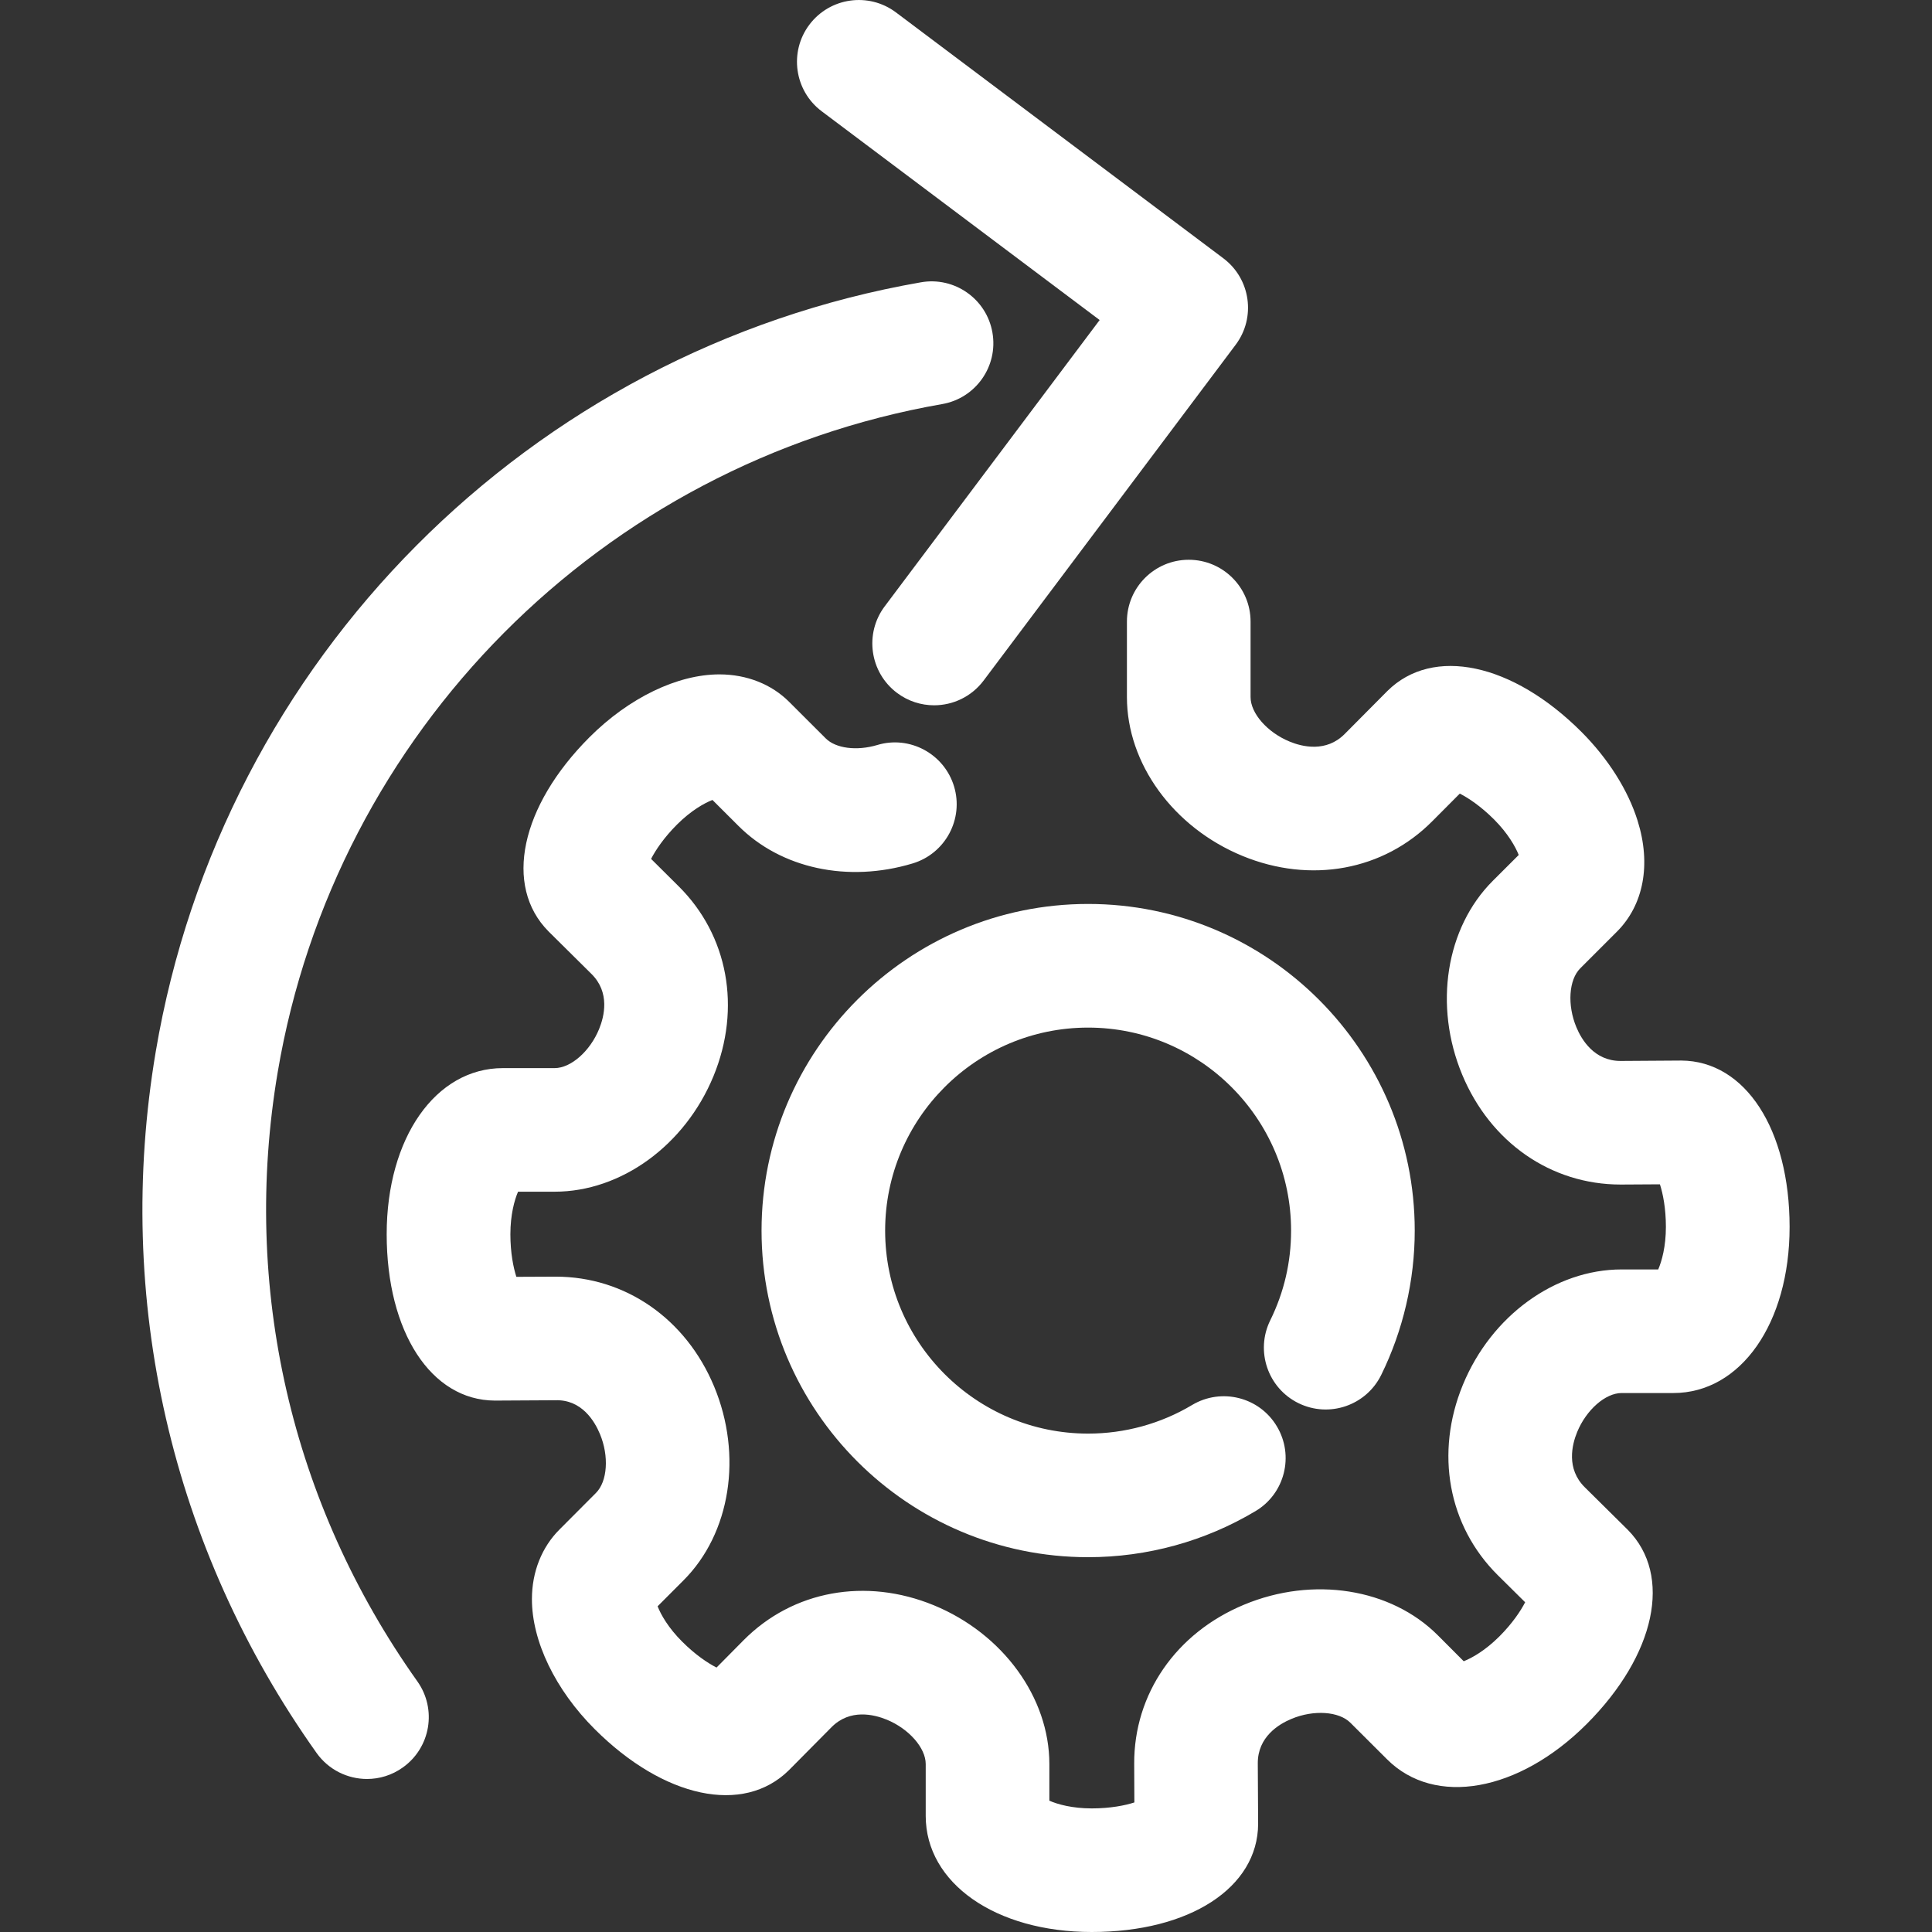
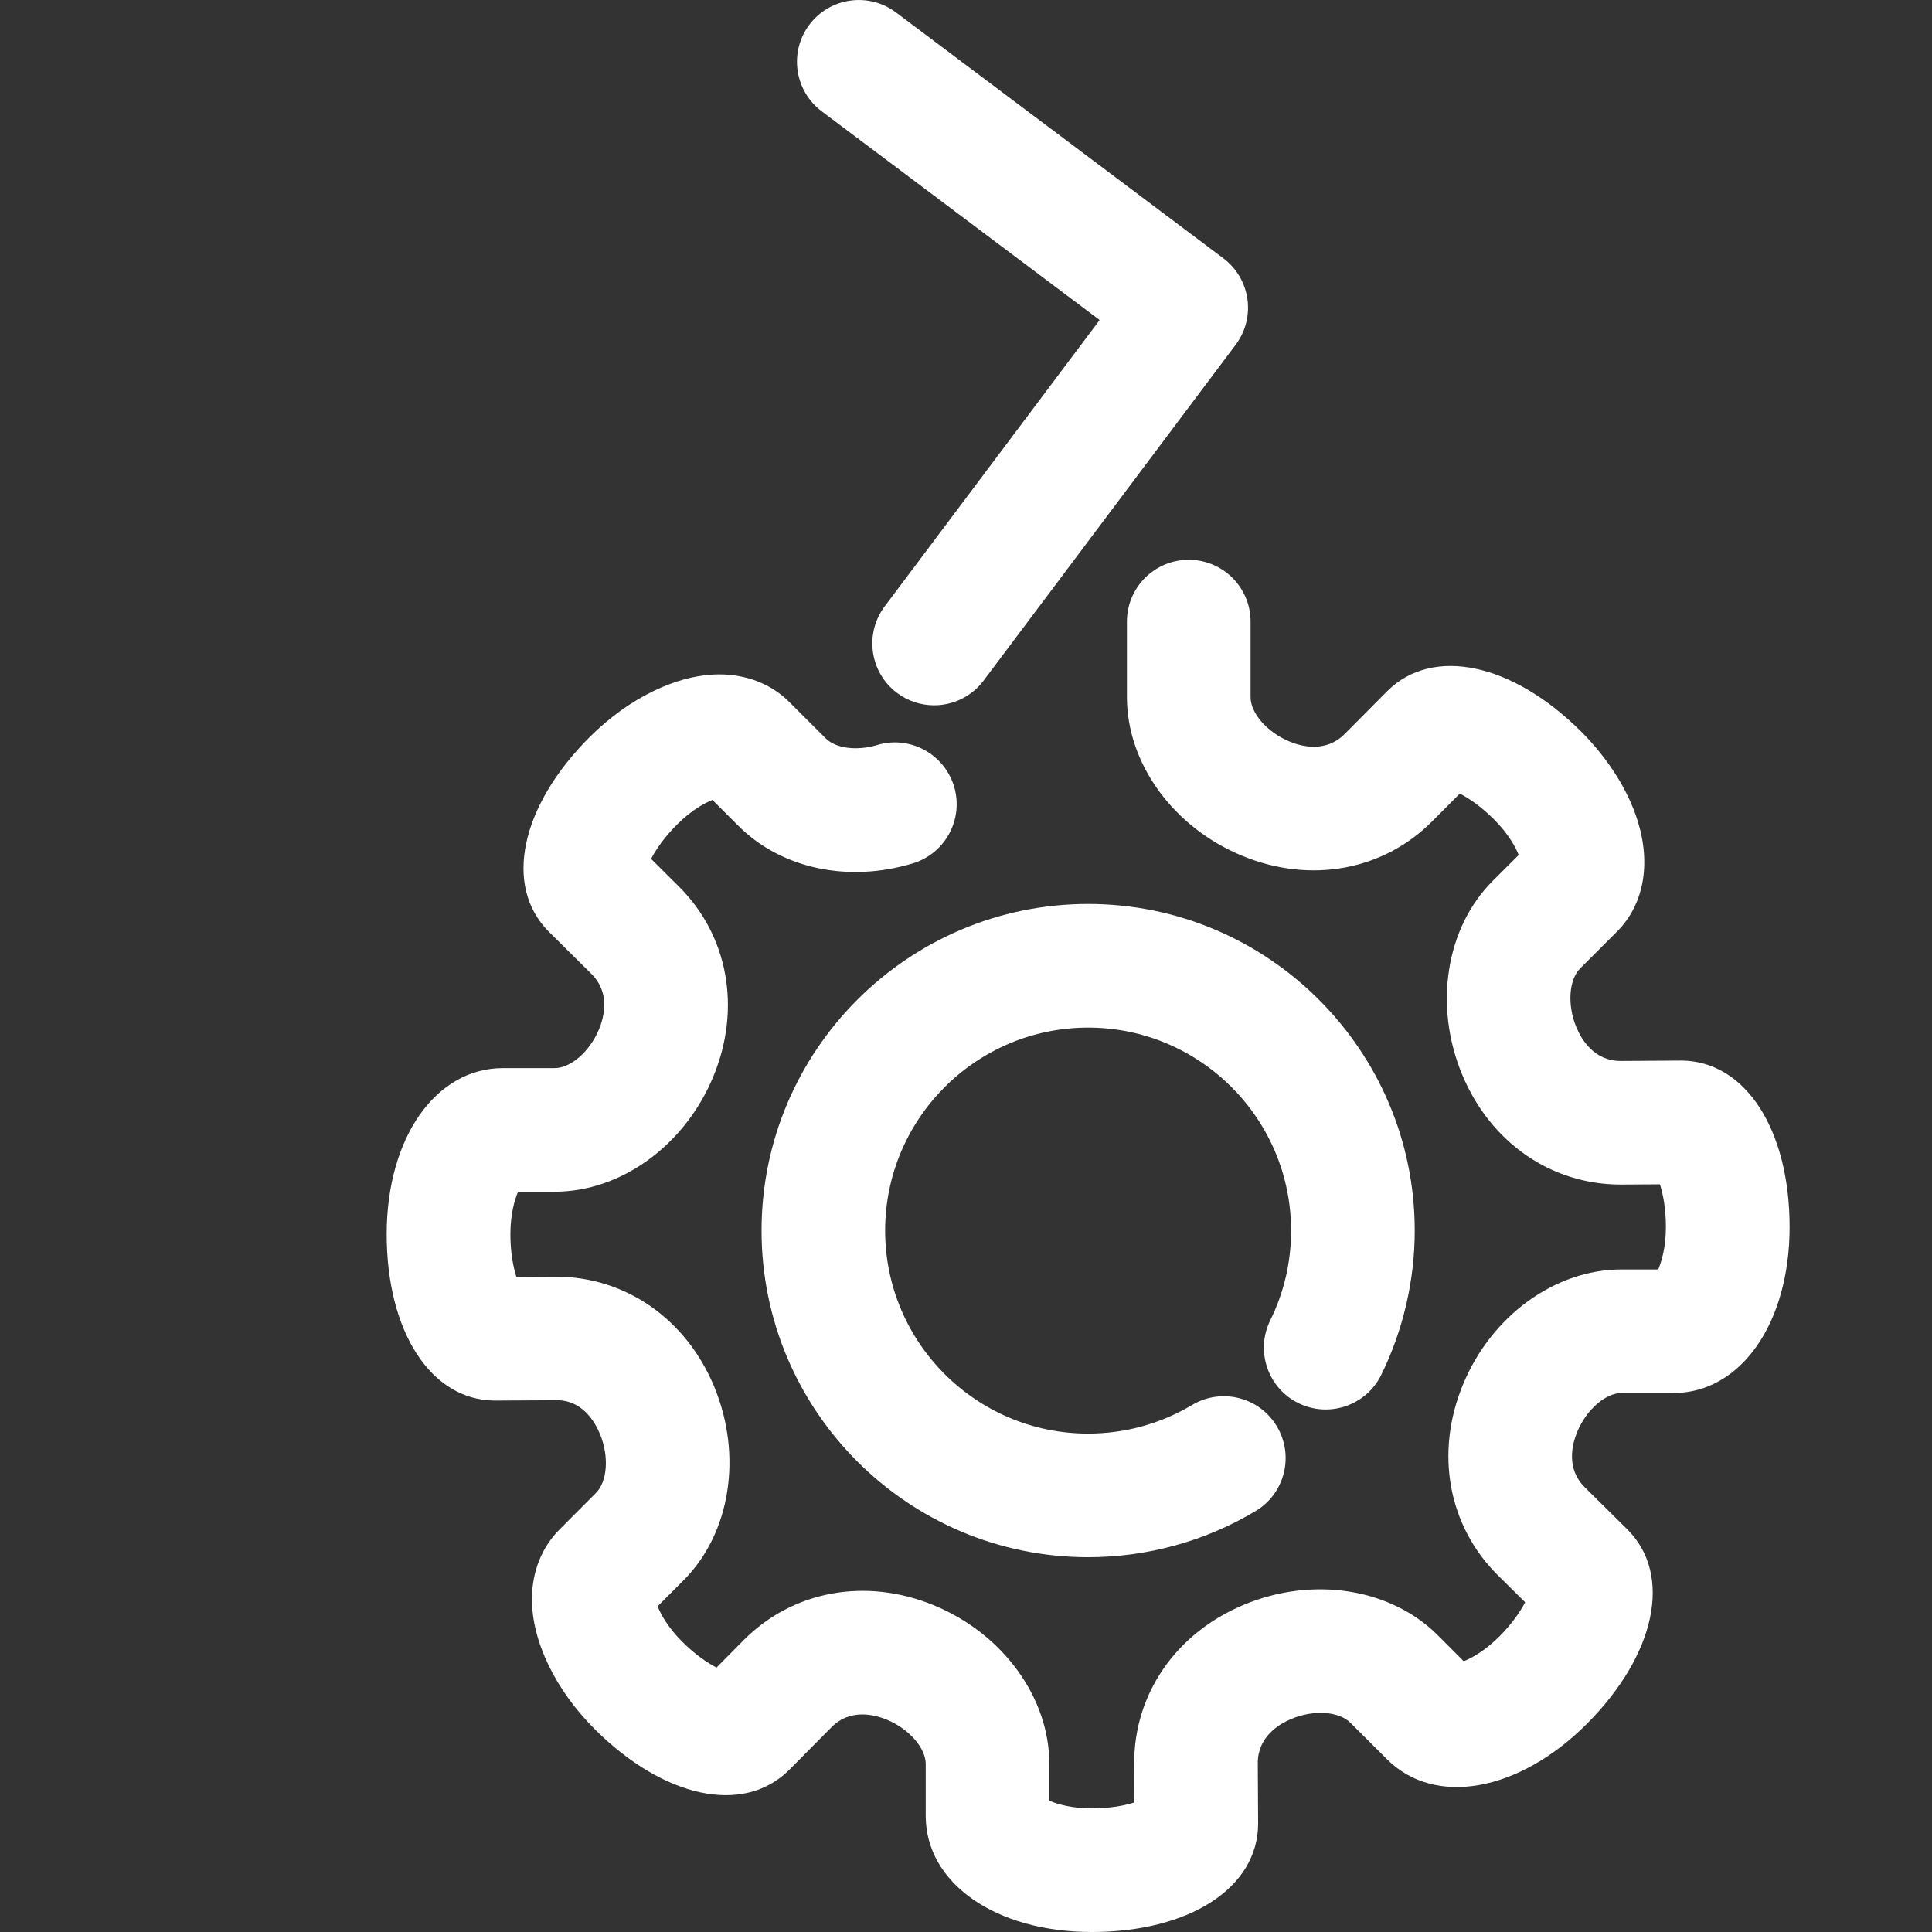
<svg xmlns="http://www.w3.org/2000/svg" width="34" height="34" viewBox="0 0 34 34" fill="none">
  <rect x="0" y="0" width="34" height="34" fill="#333333" stroke="none" />
  <g clip-path="url(#clip0_326_3465)">
    <path d="M29.59 18.664L28.523 18.671C28.521 18.671 28.52 18.671 28.519 18.671C28.058 18.671 27.833 18.299 27.741 18.076C27.579 17.687 27.608 17.242 27.81 17.041L28.453 16.398C28.927 15.925 29.06 15.211 28.819 14.443C28.651 13.904 28.3 13.351 27.834 12.883C26.619 11.667 25.217 11.368 24.417 12.159L23.665 12.916C23.34 13.245 22.917 13.143 22.694 13.05C22.303 12.889 22.008 12.553 22.008 12.268V10.939C22.008 10.338 21.521 9.851 20.92 9.851C20.319 9.851 19.832 10.338 19.832 10.939V12.268C19.832 13.439 20.649 14.562 21.866 15.063C23.066 15.556 24.348 15.32 25.21 14.448L25.69 13.966C25.843 14.044 26.062 14.19 26.294 14.422C26.537 14.666 26.669 14.9 26.727 15.046L26.271 15.501C25.444 16.327 25.227 17.698 25.732 18.912C26.229 20.106 27.295 20.846 28.52 20.846C28.523 20.846 28.528 20.846 28.533 20.846L29.212 20.842C29.265 21.007 29.317 21.265 29.317 21.592C29.317 21.936 29.245 22.195 29.182 22.34H28.537C27.367 22.34 26.244 23.155 25.744 24.371C25.25 25.571 25.485 26.853 26.358 27.72L26.84 28.197C26.761 28.351 26.615 28.57 26.384 28.801C26.14 29.044 25.907 29.177 25.759 29.235L25.305 28.78C24.478 27.951 23.108 27.734 21.893 28.24C20.695 28.738 19.954 29.811 19.96 31.041L19.963 31.72C19.799 31.773 19.54 31.825 19.213 31.825C18.87 31.825 18.611 31.753 18.467 31.689V31.044C18.467 29.874 17.65 28.751 16.434 28.25C15.236 27.758 13.954 27.991 13.087 28.864L12.61 29.346C12.456 29.268 12.236 29.121 12.005 28.89C11.762 28.648 11.63 28.415 11.573 28.268L12.029 27.811C12.856 26.984 13.072 25.613 12.567 24.399C12.07 23.206 11.003 22.467 9.78 22.467C9.776 22.467 9.771 22.467 9.766 22.467L9.087 22.47C9.034 22.305 8.982 22.047 8.982 21.721C8.982 21.377 9.054 21.117 9.117 20.972H9.761C10.932 20.972 12.055 20.155 12.556 18.939C13.049 17.741 12.814 16.459 11.941 15.595L11.458 15.115C11.537 14.962 11.683 14.742 11.914 14.511C12.157 14.268 12.391 14.135 12.538 14.078L12.995 14.534C13.744 15.284 14.92 15.539 16.061 15.195C16.636 15.022 16.963 14.415 16.79 13.84C16.616 13.265 16.008 12.937 15.435 13.112C15.077 13.218 14.708 13.171 14.532 12.995L13.889 12.353C13.578 12.041 13.142 11.869 12.663 11.868C12.662 11.868 12.662 11.868 12.661 11.868C11.921 11.868 11.067 12.281 10.375 12.973C9.161 14.187 8.86 15.589 9.652 16.39L10.409 17.14C10.739 17.466 10.634 17.888 10.543 18.11C10.383 18.501 10.046 18.797 9.76 18.797H8.85C7.665 18.797 6.805 20.026 6.805 21.72C6.805 23.439 7.584 24.643 8.708 24.648L9.776 24.642C10.239 24.628 10.465 25.013 10.558 25.236C10.72 25.625 10.691 26.07 10.488 26.273L9.847 26.916C9.535 27.227 9.361 27.662 9.361 28.141C9.36 28.881 9.772 29.737 10.465 30.429C11.68 31.643 13.081 31.945 13.883 31.153L14.633 30.396C14.96 30.066 15.382 30.172 15.605 30.263C15.996 30.424 16.291 30.76 16.291 31.044V31.956C16.291 33.14 17.52 34 19.213 34C20.931 34 22.136 33.223 22.141 32.098L22.135 31.031C22.133 30.566 22.506 30.341 22.729 30.249C23.118 30.086 23.565 30.116 23.766 30.319L24.411 30.962C25.249 31.799 26.726 31.536 27.923 30.34C29.136 29.125 29.438 27.724 28.647 26.923L27.89 26.174C27.559 25.847 27.664 25.424 27.756 25.2C27.917 24.81 28.253 24.515 28.538 24.515H29.449C30.634 24.515 31.494 23.287 31.494 21.593C31.494 19.876 30.716 18.672 29.59 18.664Z" fill="white" />
    <path d="M22.85 24.693C23.39 24.958 24.041 24.736 24.307 24.197C24.693 23.412 24.897 22.533 24.897 21.657C24.897 18.487 22.319 15.908 19.149 15.908C15.98 15.908 13.402 18.487 13.402 21.657C13.402 24.827 15.98 27.404 19.149 27.404C20.188 27.404 21.207 27.124 22.095 26.593C22.611 26.286 22.779 25.617 22.471 25.102C22.164 24.586 21.496 24.418 20.98 24.725C20.428 25.055 19.795 25.229 19.149 25.229C17.179 25.229 15.577 23.627 15.577 21.657C15.577 19.687 17.179 18.084 19.149 18.084C21.118 18.084 22.721 19.687 22.721 21.657C22.721 22.21 22.598 22.741 22.354 23.236C22.089 23.775 22.311 24.428 22.85 24.693Z" fill="white" />
-     <path d="M4.887 18.869C5.899 12.88 10.598 8.155 16.581 7.111C17.172 7.008 17.569 6.445 17.465 5.852C17.362 5.26 16.797 4.864 16.207 4.968C9.318 6.169 3.906 11.61 2.741 18.506C2.006 22.862 3.01 27.245 5.571 30.849C5.783 31.147 6.118 31.307 6.459 31.307C6.676 31.307 6.897 31.242 7.088 31.105C7.578 30.757 7.693 30.078 7.344 29.588C5.121 26.459 4.248 22.652 4.887 18.869Z" fill="white" />
    <path d="M14.46 1.958L19.352 5.632L15.569 10.671C15.209 11.151 15.306 11.833 15.786 12.194C15.982 12.341 16.211 12.412 16.439 12.412C16.769 12.412 17.095 12.262 17.31 11.977L21.745 6.068C22.106 5.588 22.009 4.906 21.528 4.545L15.767 0.218C15.287 -0.142 14.605 -0.046 14.243 0.435C13.883 0.915 13.98 1.597 14.46 1.958Z" fill="white" />
  </g>
  <defs>
    <clipPath id="clip0_326_3465">
      <rect width="34" height="34" fill="white" />
    </clipPath>
  </defs>
</svg>